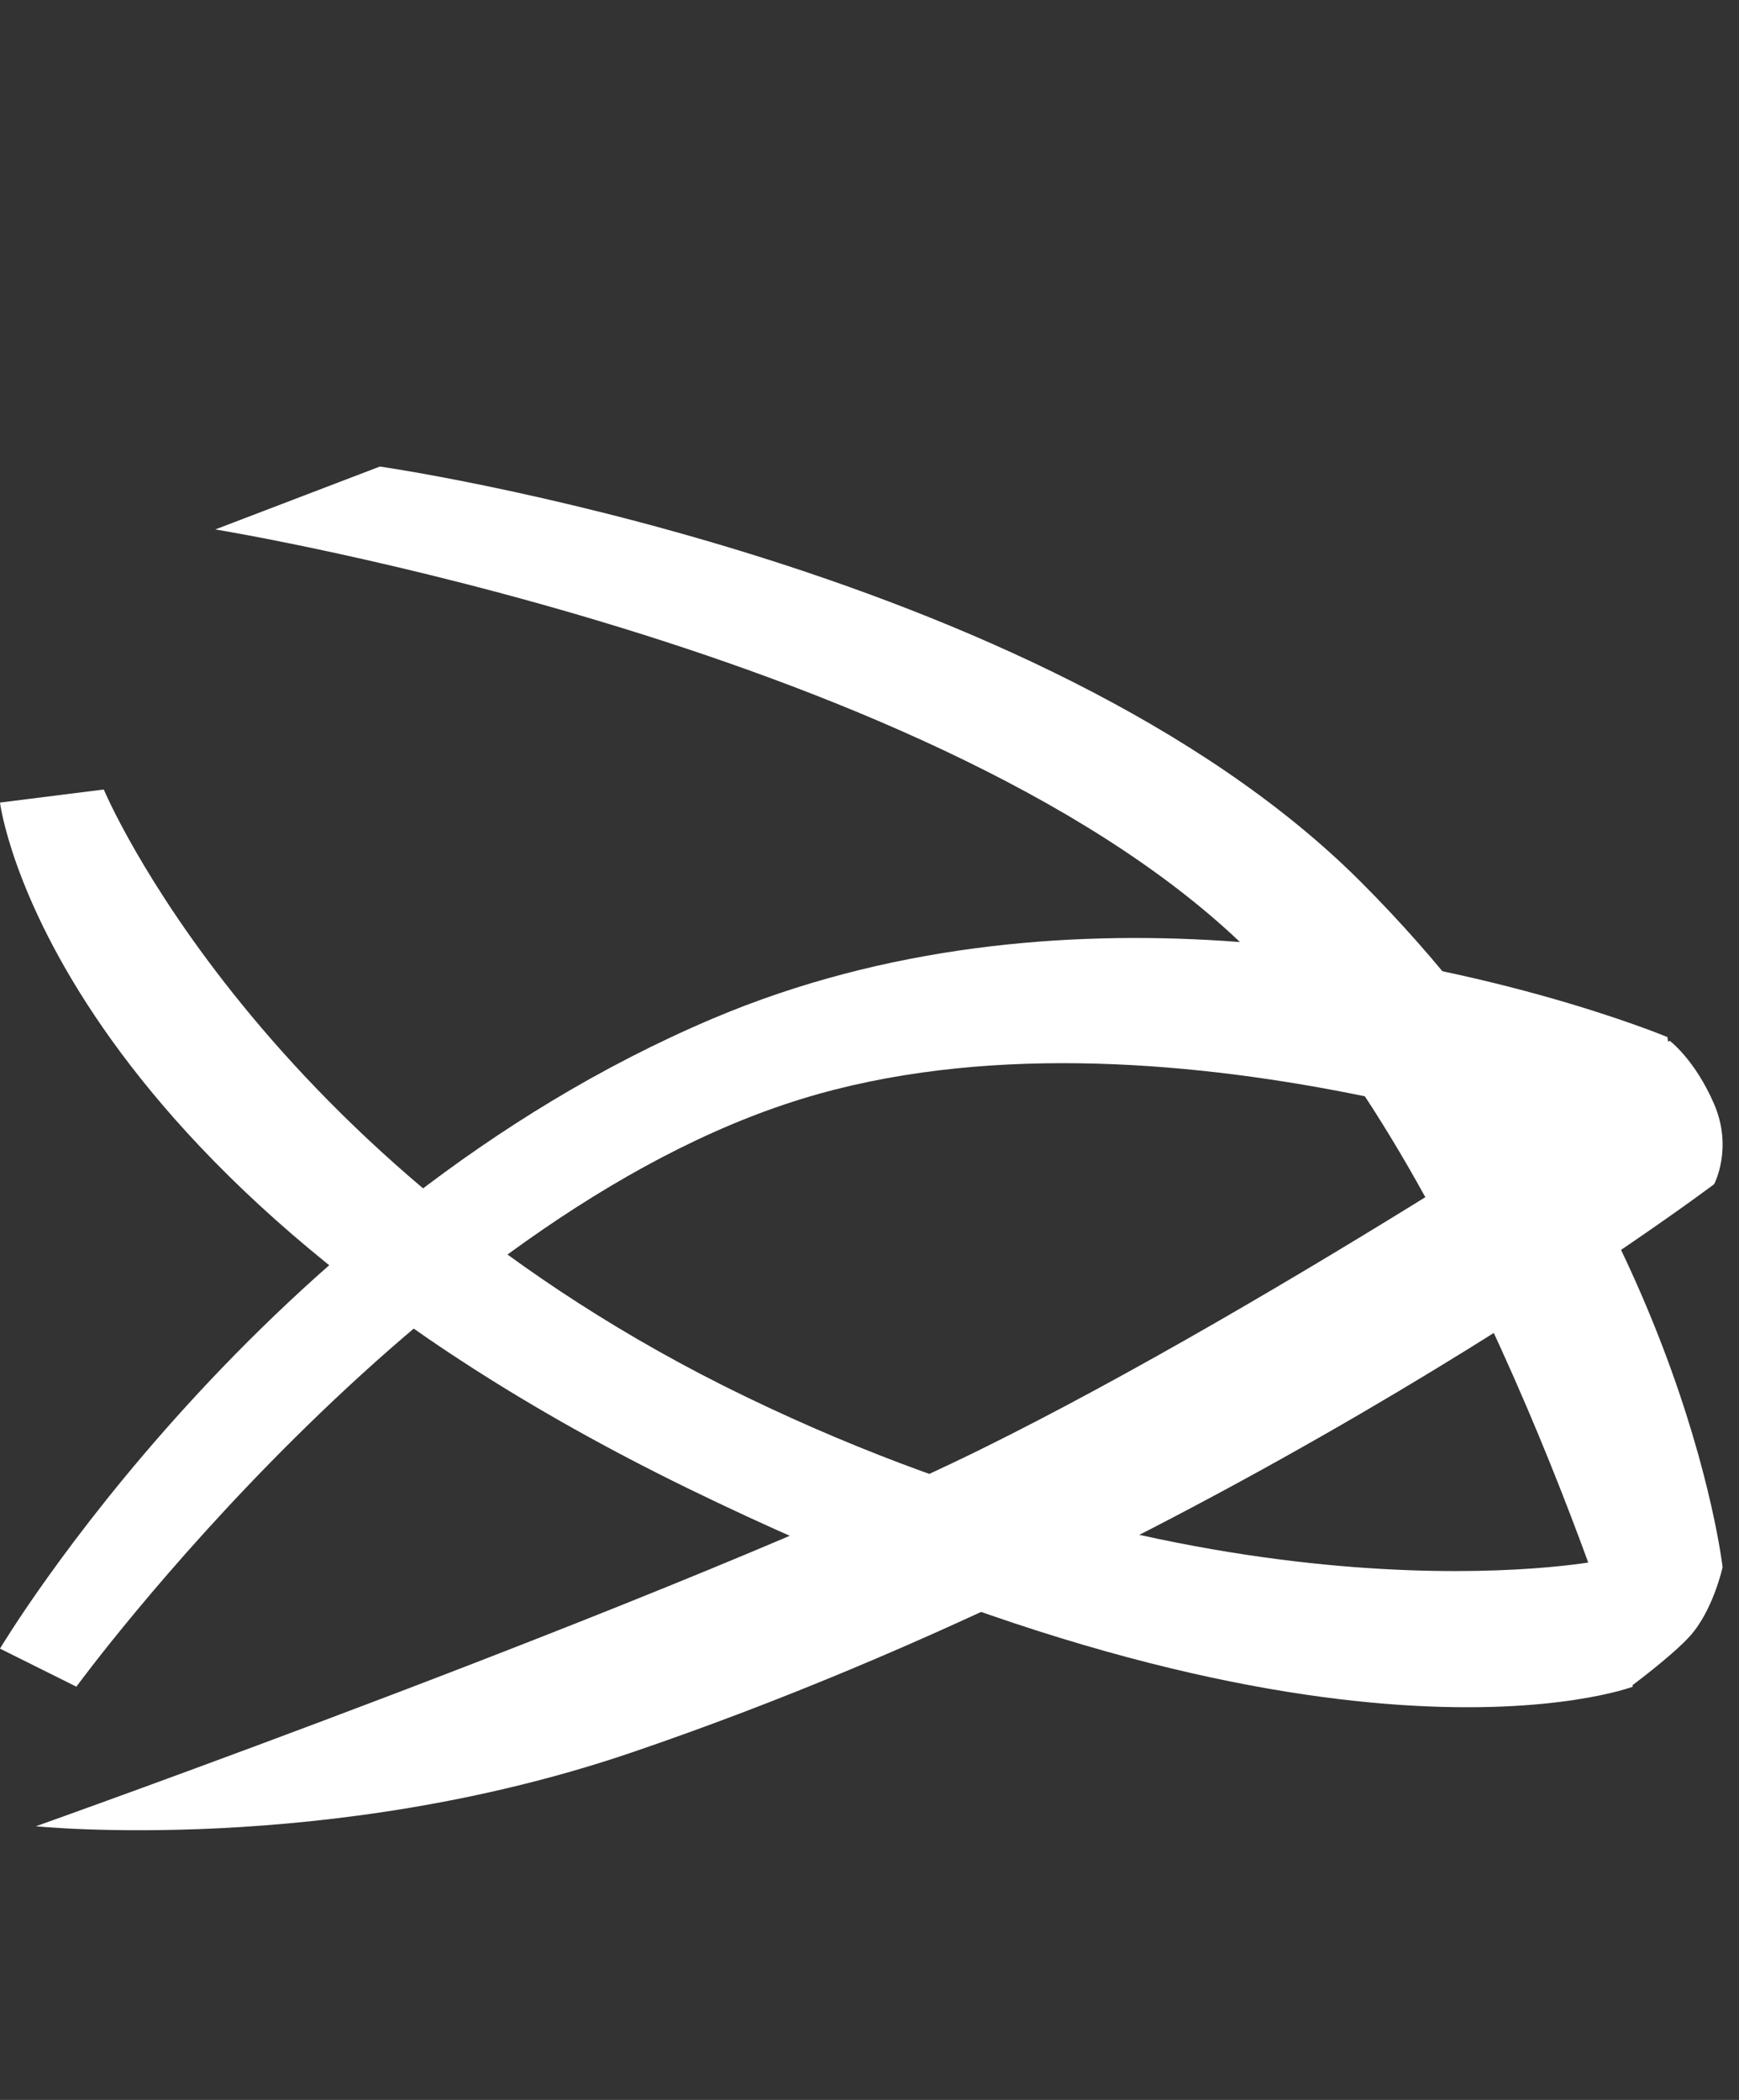
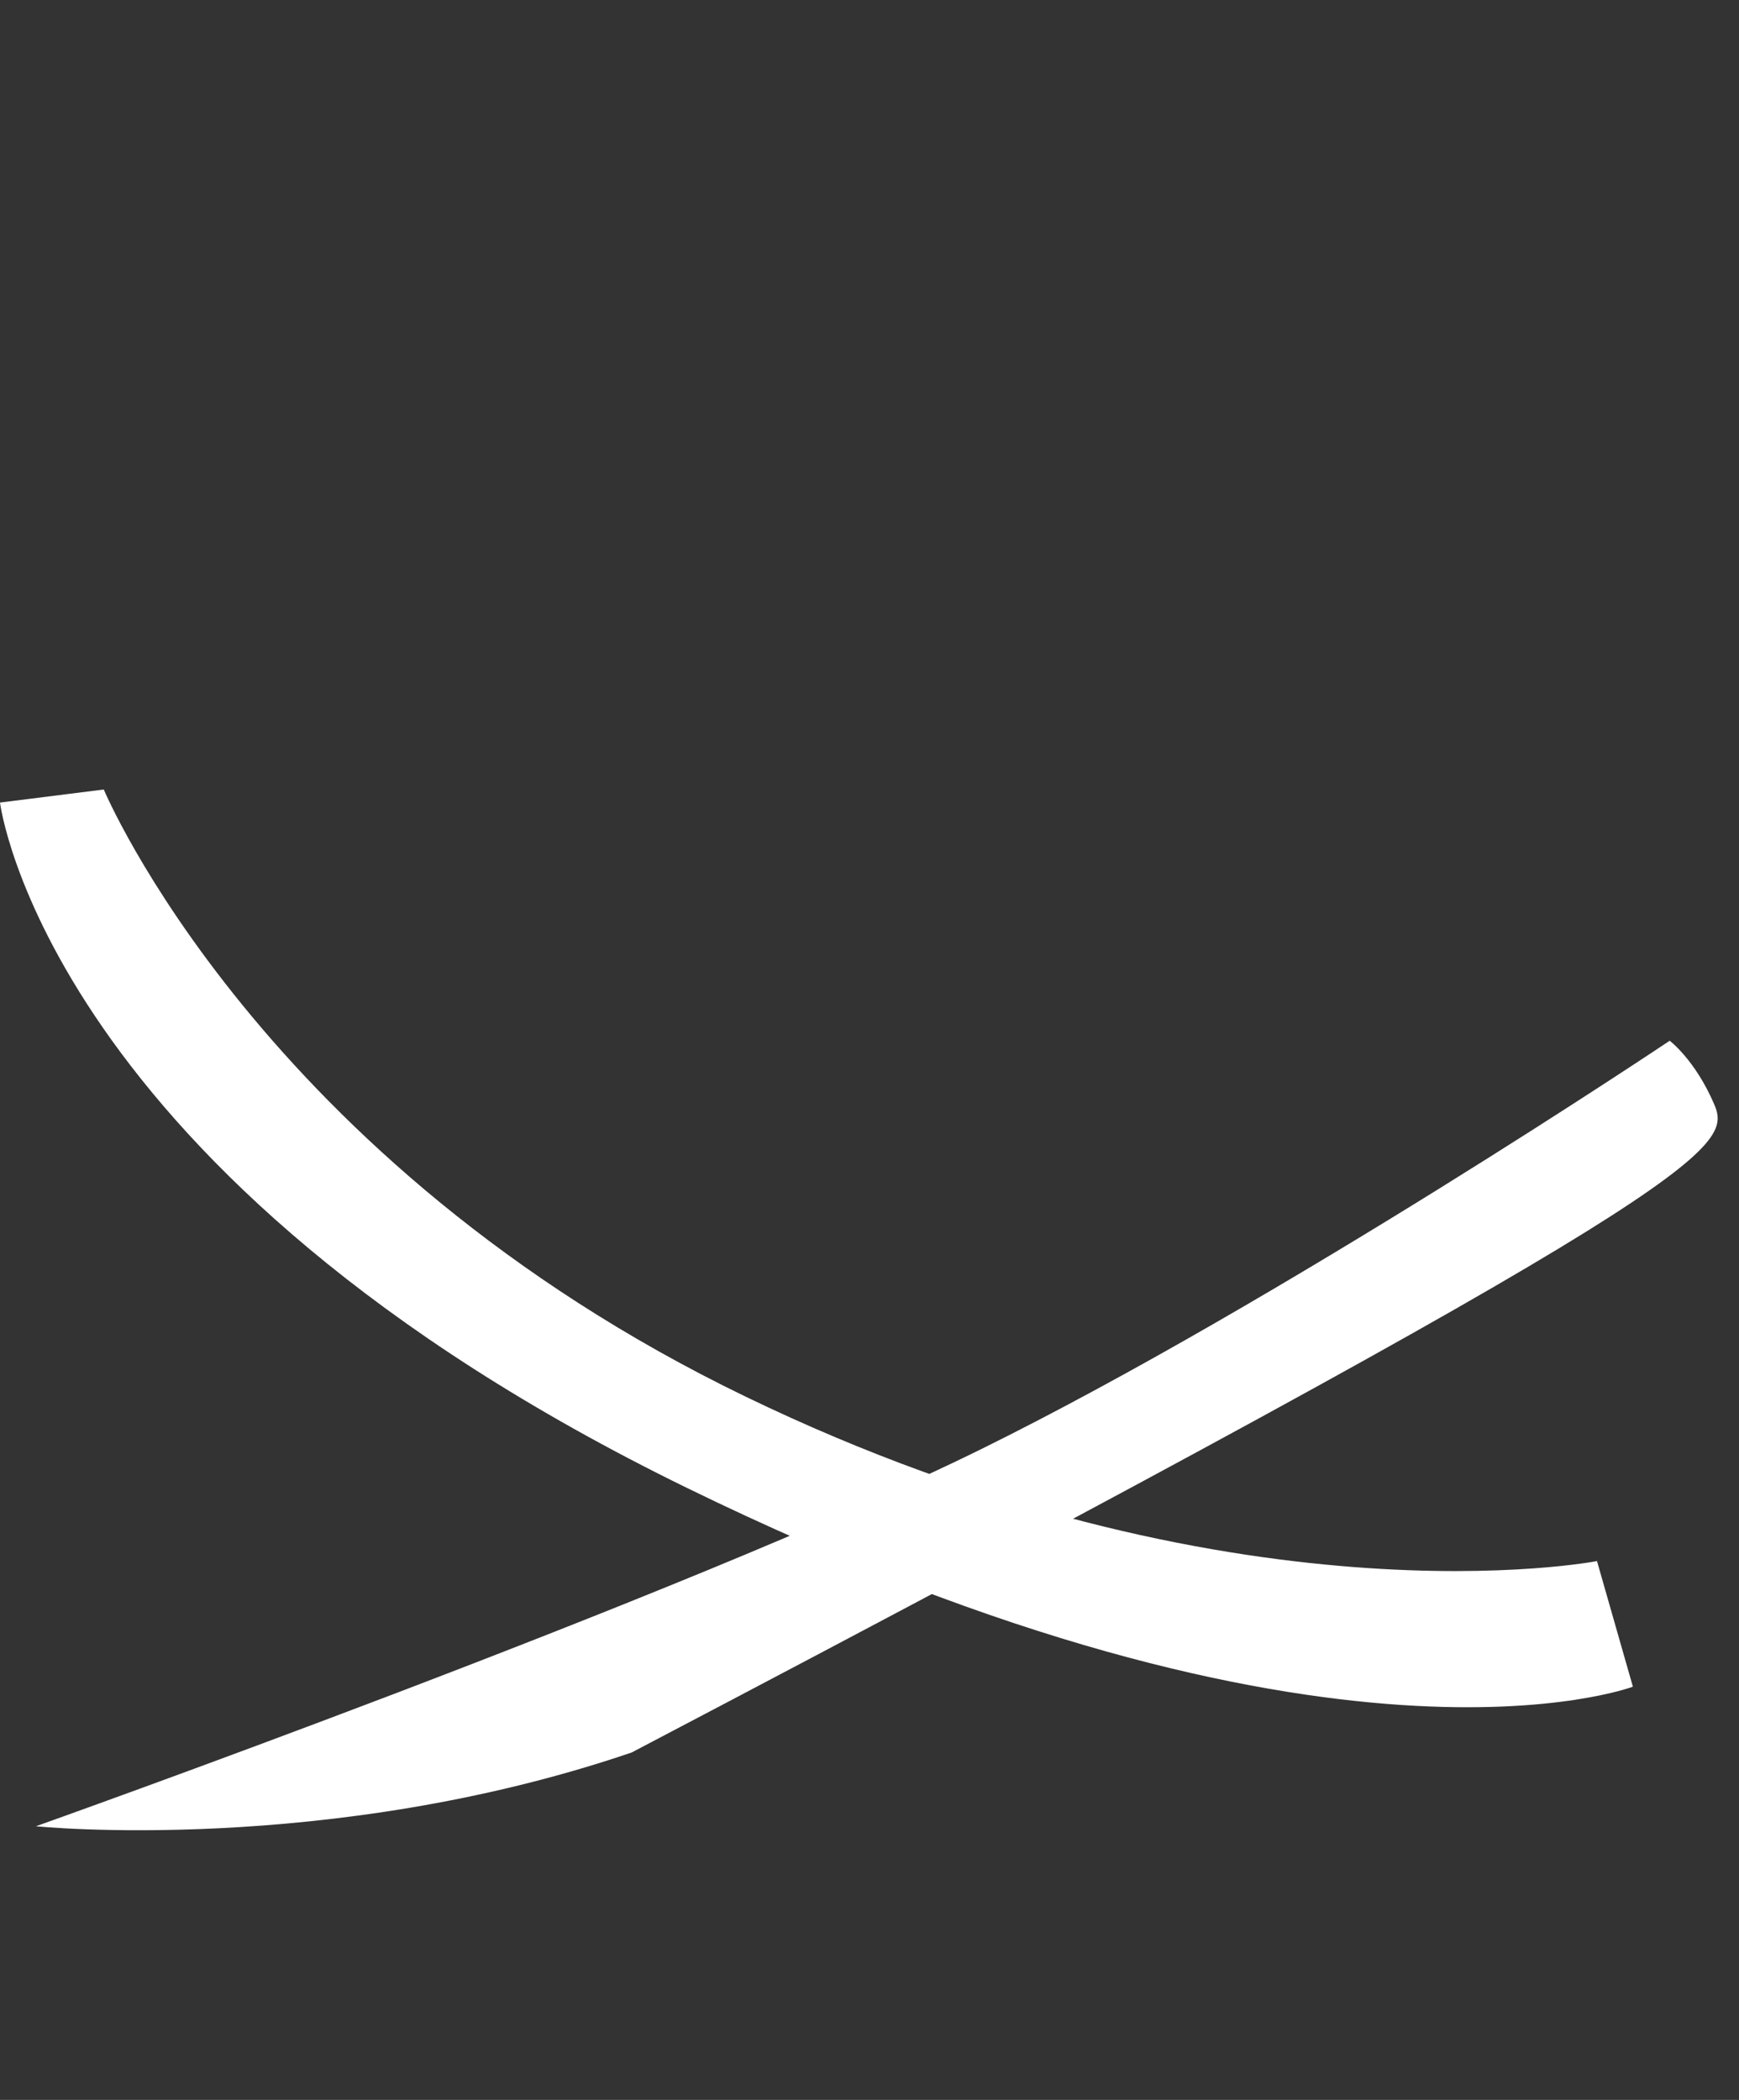
<svg xmlns="http://www.w3.org/2000/svg" width="53" height="64" viewBox="0 0 53 64" fill="none">
  <rect x="0" y="0" width="53" height="64" fill="#333333" stroke="none" />
-   <path d="M0 50.246C0 50.246 7.953 36.879 21.724 31.043C27 28.807 32.503 28.367 37.286 28.675C44.988 29.171 50.82 31.608 50.82 31.608L51.402 36.308C51.402 36.308 47.01 34.475 41.143 33.321C36.051 32.319 29.847 31.828 24.44 33.49C12.802 37.067 2.328 51.406 2.328 51.406L0 50.246Z" fill="white" />
  <path d="M20.953 45.356C1.384 35.804 0 24.46 0 24.46L3.163 24.062C3.163 24.062 7.907 35.406 22.732 42.57C37.556 49.734 48.672 47.578 48.672 47.578L49.766 51.406C49.766 51.406 40.521 54.908 20.953 45.356Z" fill="white" />
-   <path d="M19.251 53.412C37.523 47.19 52.242 36.091 52.242 36.091C52.242 36.091 52.823 35.001 52.242 33.65C51.66 32.298 50.888 31.719 50.888 31.719C50.888 31.719 39.027 39.664 29.91 44.163C20.792 48.661 1.094 55.66 1.094 55.66C1.094 55.66 9.983 56.568 19.251 53.412Z" fill="white" />
-   <path d="M6.562 16.136L11.578 14.219C11.578 14.219 31.697 17.1 41.467 26.87C51.237 36.641 52.5 47.764 52.5 47.764C52.5 47.764 52.212 49.085 51.497 49.873C50.941 50.484 49.692 51.406 49.692 51.406C49.692 51.406 45.076 36.095 38.257 29.17C29.023 19.792 6.562 16.136 6.562 16.136Z" fill="white" />
+   <path d="M19.251 53.412C52.242 36.091 52.823 35.001 52.242 33.65C51.66 32.298 50.888 31.719 50.888 31.719C50.888 31.719 39.027 39.664 29.91 44.163C20.792 48.661 1.094 55.66 1.094 55.66C1.094 55.66 9.983 56.568 19.251 53.412Z" fill="white" />
</svg>